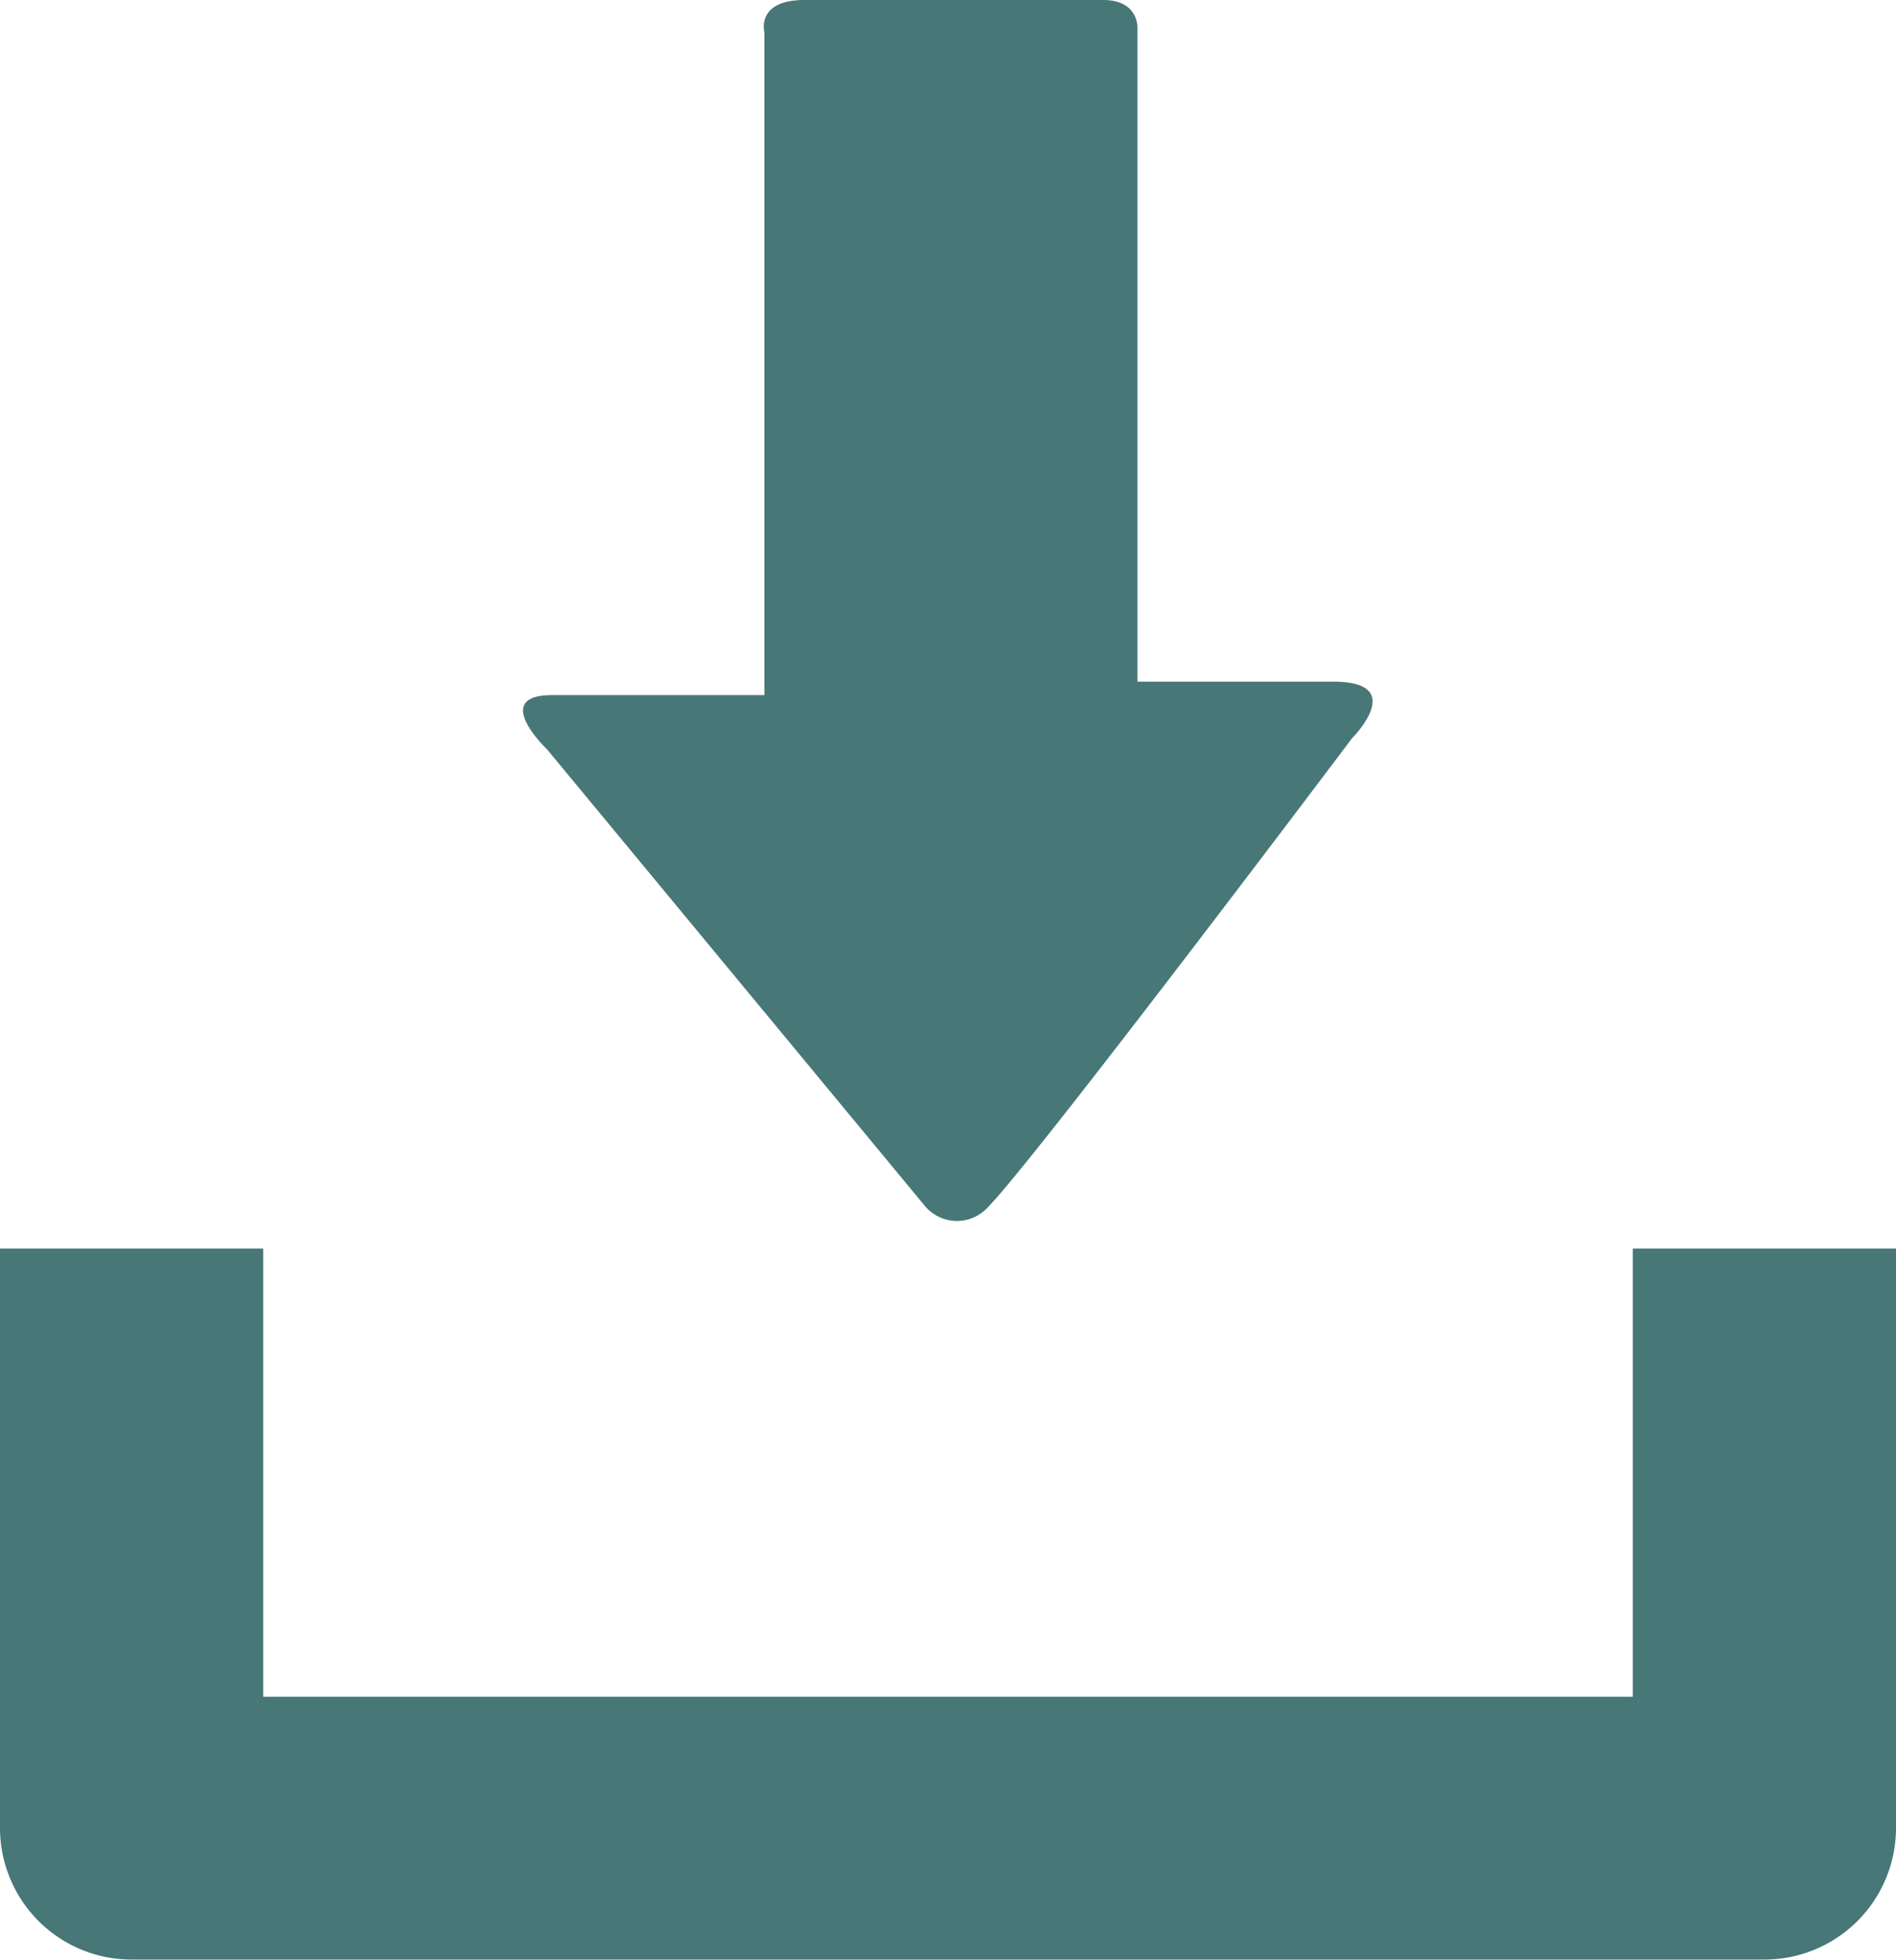
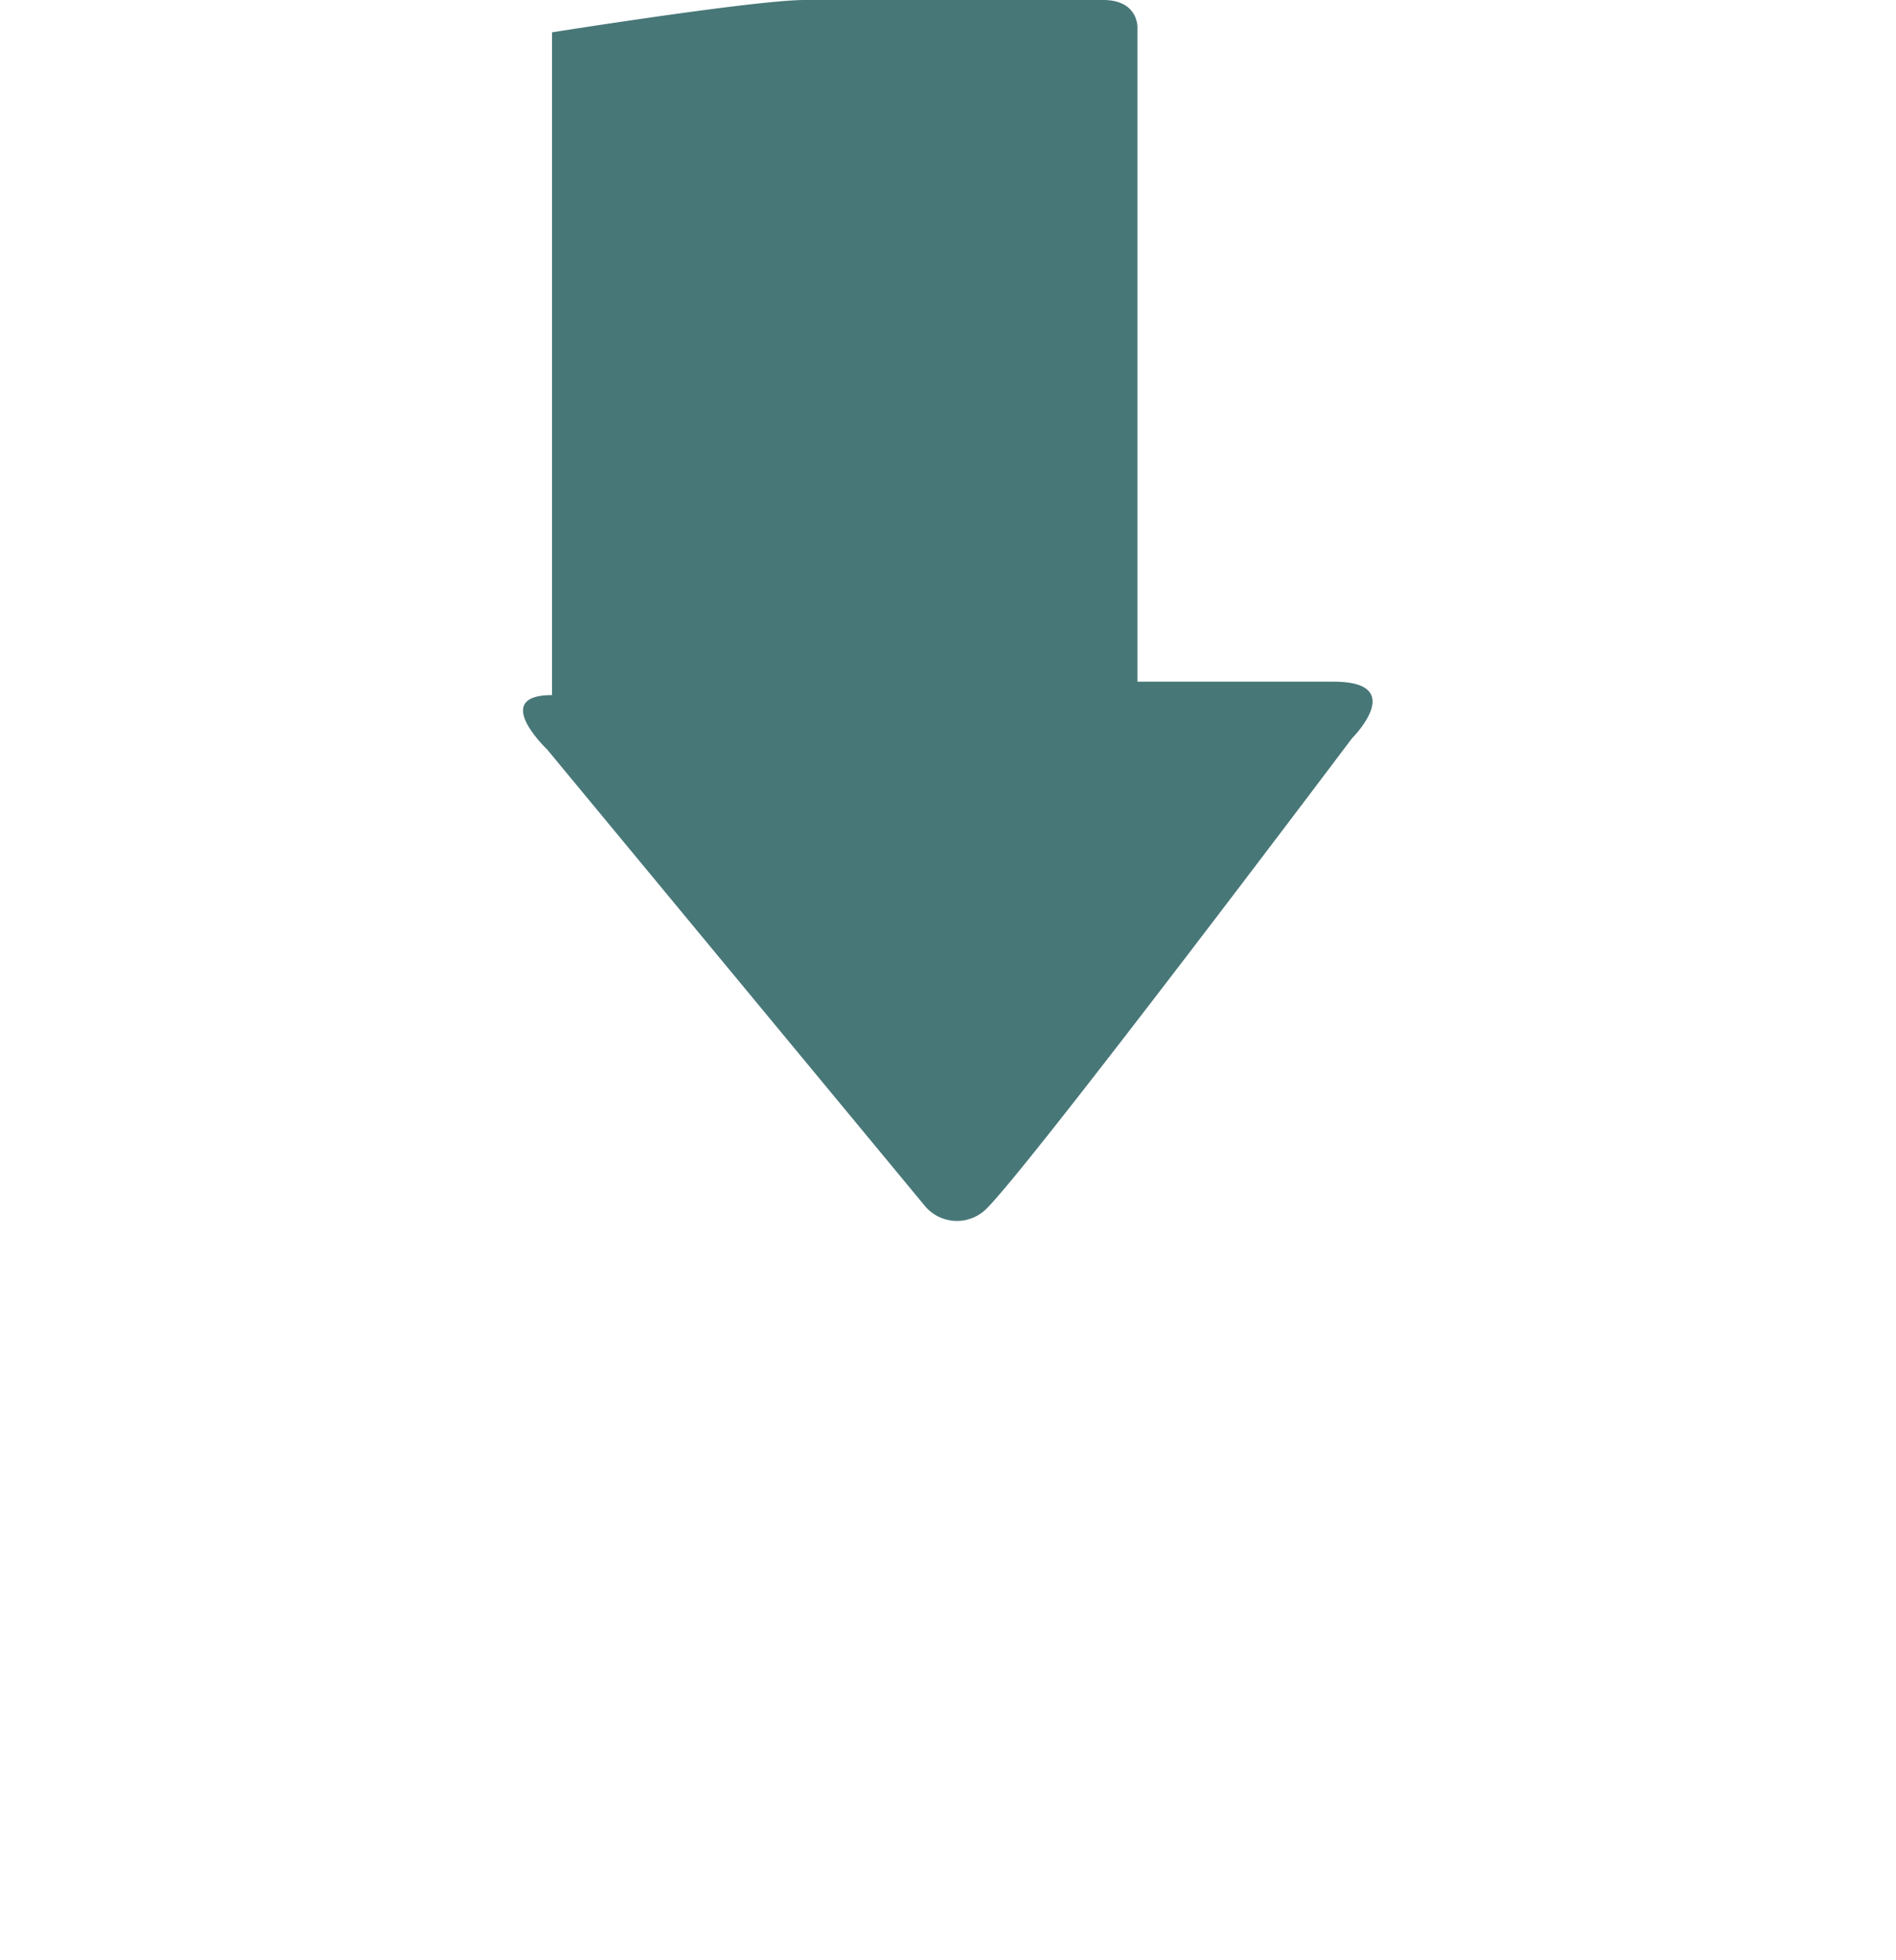
<svg xmlns="http://www.w3.org/2000/svg" width="13.962" height="14.433" viewBox="0 0 13.962 14.433">
  <g id="icon-bilgi-bankasi" transform="translate(-0.489)">
-     <path id="Path_15794" data-name="Path 15794" d="M12.513,19.1v3.3H2.427V19.1H.489v4.266a.969.969,0,0,0,.971.969H13.48a.969.969,0,0,0,.971-.969V19.1Z" transform="translate(0 -9.907)" fill="#487778" />
-     <path id="Path_15795" data-name="Path 15795" d="M11.44,8.871,8.665,5.518s-.422-.4.036-.4h1.564V.238S10.2,0,10.56,0h2.2c.258,0,.252.2.252.2V5.019h1.443c.556,0,.137.417.137.417S12.233,8.571,11.9,8.9A.308.308,0,0,1,11.44,8.871Z" transform="translate(-4.147 0)" fill="#487778" />
+     <path id="Path_15795" data-name="Path 15795" d="M11.44,8.871,8.665,5.518s-.422-.4.036-.4V.238S10.2,0,10.56,0h2.2c.258,0,.252.2.252.2V5.019h1.443c.556,0,.137.417.137.417S12.233,8.571,11.9,8.9A.308.308,0,0,1,11.44,8.871Z" transform="translate(-4.147 0)" fill="#487778" />
  </g>
</svg>